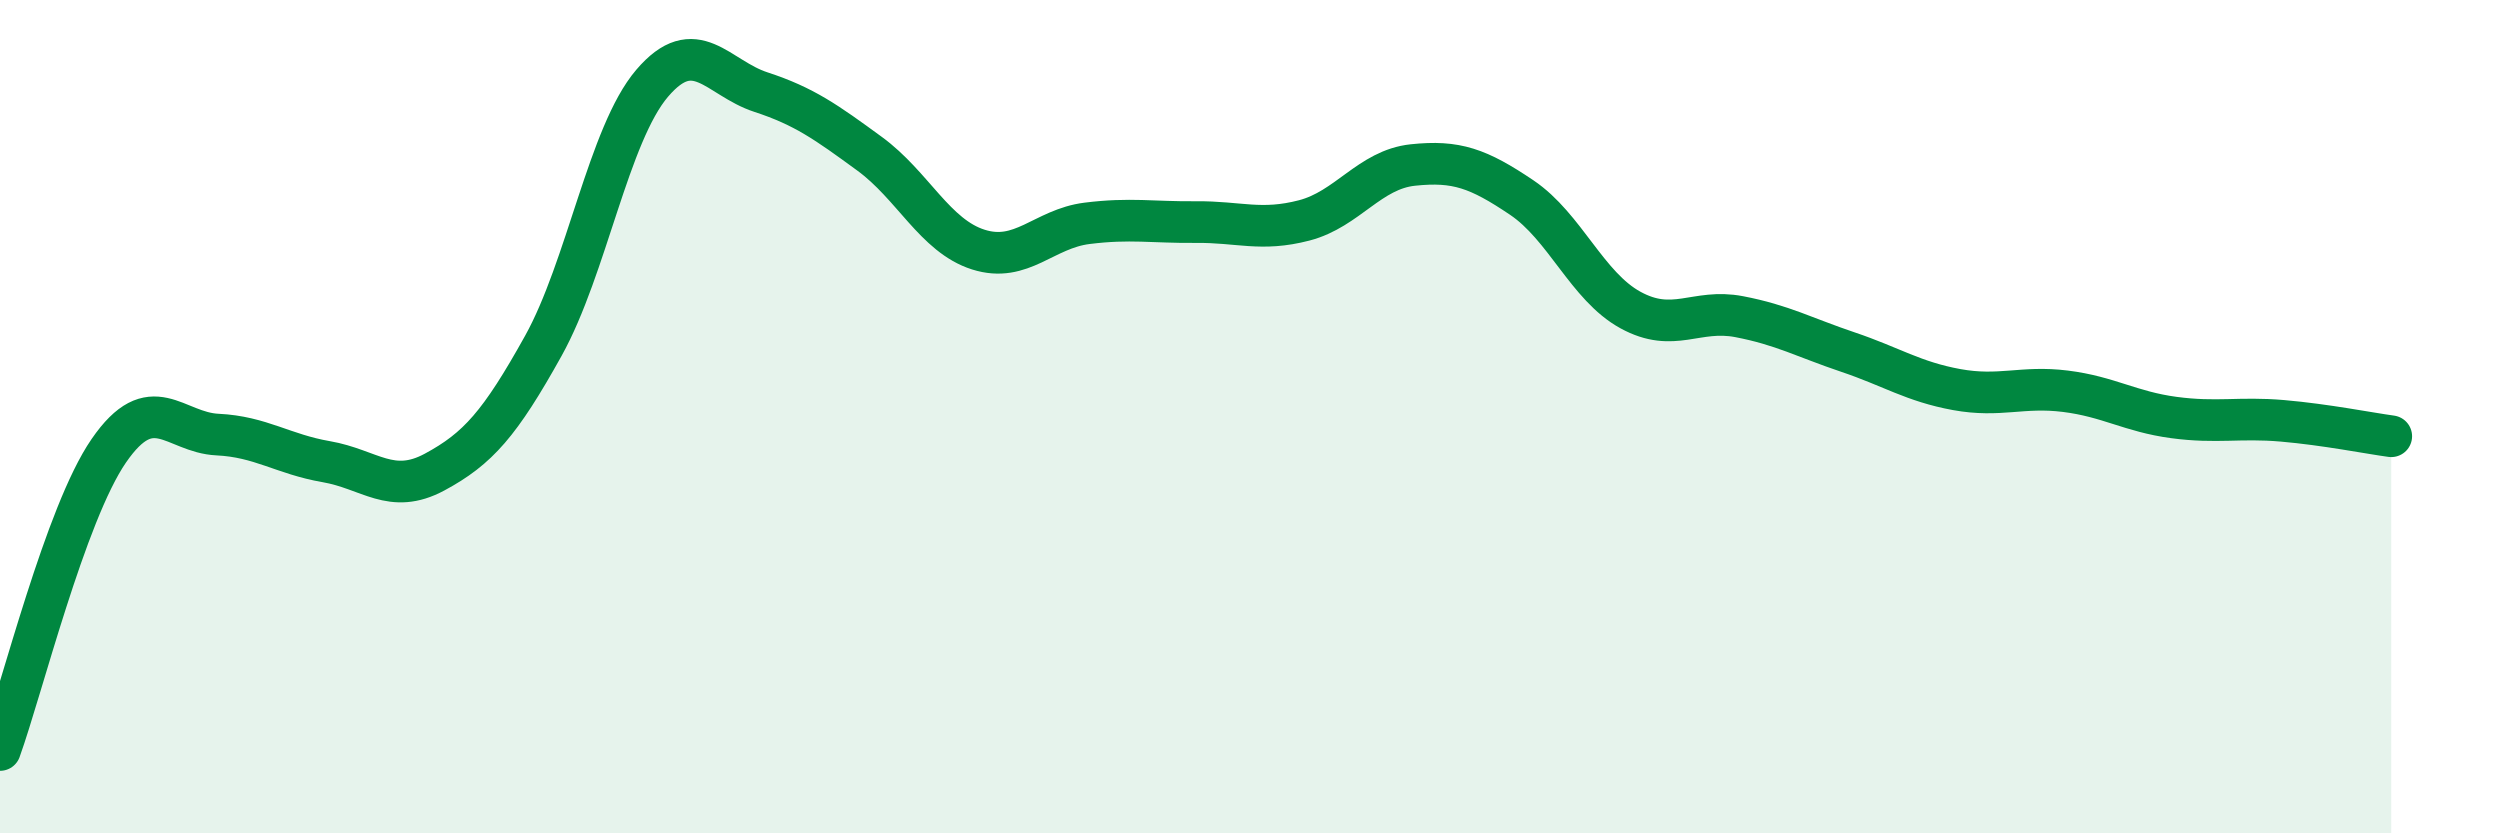
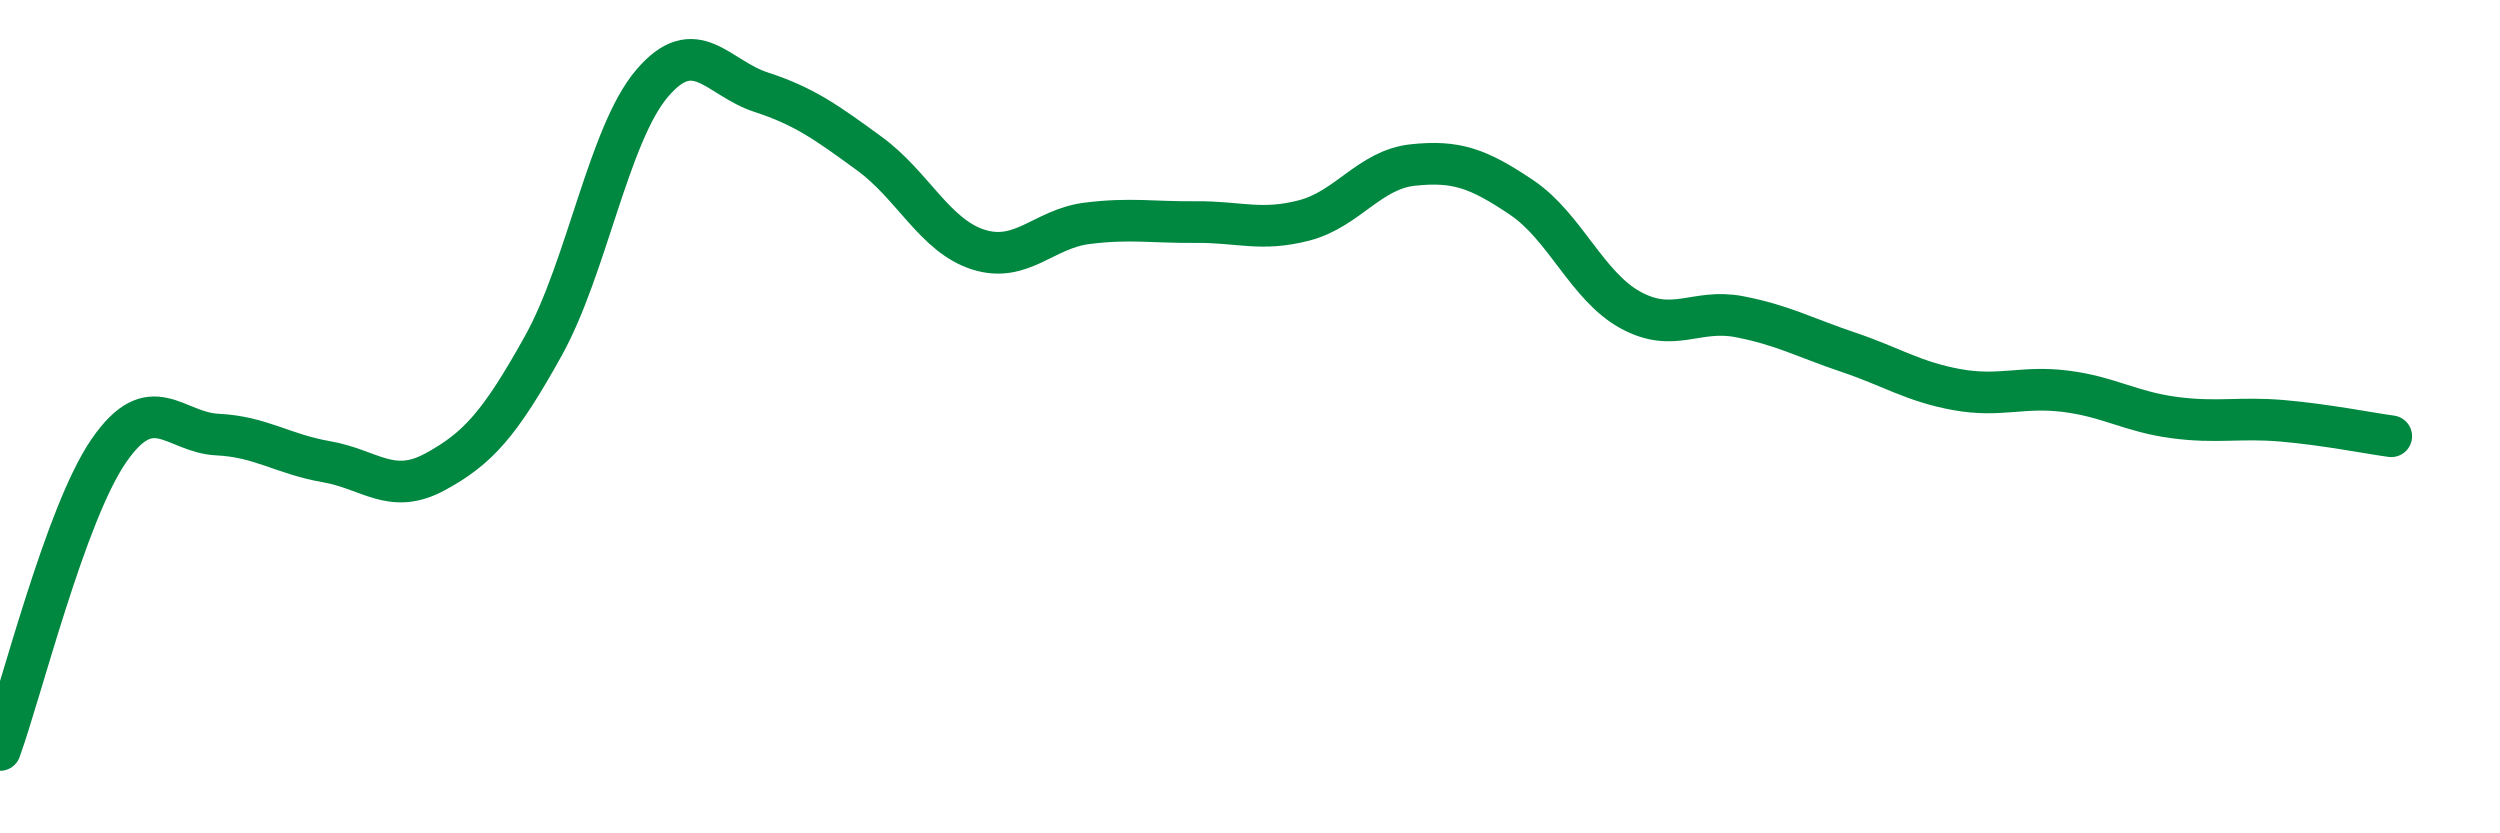
<svg xmlns="http://www.w3.org/2000/svg" width="60" height="20" viewBox="0 0 60 20">
-   <path d="M 0,18 C 0.52,16.56 1.57,12.33 2.61,10.82 C 3.65,9.31 4.18,10.38 5.22,10.43 C 6.26,10.48 6.79,10.9 7.83,11.08 C 8.87,11.26 9.39,11.89 10.43,11.33 C 11.47,10.77 12,10.17 13.04,8.3 C 14.08,6.43 14.61,3.22 15.65,2 C 16.69,0.78 17.22,1.87 18.26,2.21 C 19.3,2.55 19.83,2.93 20.87,3.69 C 21.91,4.45 22.44,5.66 23.48,5.99 C 24.52,6.32 25.05,5.49 26.09,5.36 C 27.13,5.23 27.66,5.34 28.7,5.33 C 29.74,5.32 30.26,5.56 31.3,5.29 C 32.34,5.02 32.87,4.07 33.91,3.96 C 34.95,3.85 35.48,4.04 36.52,4.74 C 37.56,5.44 38.09,6.87 39.13,7.44 C 40.17,8.01 40.7,7.4 41.74,7.6 C 42.78,7.8 43.31,8.1 44.35,8.45 C 45.39,8.8 45.92,9.16 46.96,9.35 C 48,9.54 48.53,9.26 49.57,9.39 C 50.61,9.52 51.13,9.88 52.17,10.02 C 53.21,10.16 53.74,10.01 54.78,10.1 C 55.82,10.19 56.87,10.4 57.39,10.47L57.39 20L0 20Z" fill="#008740" opacity="0.1" stroke-linecap="round" stroke-linejoin="round" />
  <path d="M 0,18 C 0.52,16.56 1.57,12.33 2.61,10.82 C 3.65,9.31 4.18,10.38 5.22,10.43 C 6.26,10.48 6.79,10.9 7.83,11.08 C 8.87,11.26 9.39,11.89 10.43,11.33 C 11.47,10.77 12,10.17 13.04,8.3 C 14.08,6.43 14.61,3.22 15.65,2 C 16.69,0.78 17.22,1.87 18.26,2.21 C 19.3,2.55 19.83,2.93 20.87,3.69 C 21.91,4.45 22.44,5.66 23.48,5.99 C 24.52,6.32 25.05,5.49 26.09,5.36 C 27.13,5.23 27.66,5.34 28.7,5.33 C 29.74,5.32 30.26,5.56 31.3,5.29 C 32.34,5.02 32.87,4.07 33.91,3.96 C 34.95,3.85 35.48,4.04 36.52,4.74 C 37.56,5.44 38.09,6.87 39.13,7.44 C 40.17,8.01 40.7,7.4 41.74,7.6 C 42.78,7.8 43.31,8.1 44.35,8.45 C 45.39,8.8 45.92,9.16 46.96,9.35 C 48,9.54 48.53,9.26 49.57,9.39 C 50.61,9.52 51.13,9.88 52.17,10.02 C 53.21,10.16 53.74,10.01 54.78,10.1 C 55.82,10.19 56.87,10.4 57.39,10.47" stroke="#008740" stroke-width="1" fill="none" stroke-linecap="round" stroke-linejoin="round" />
</svg>